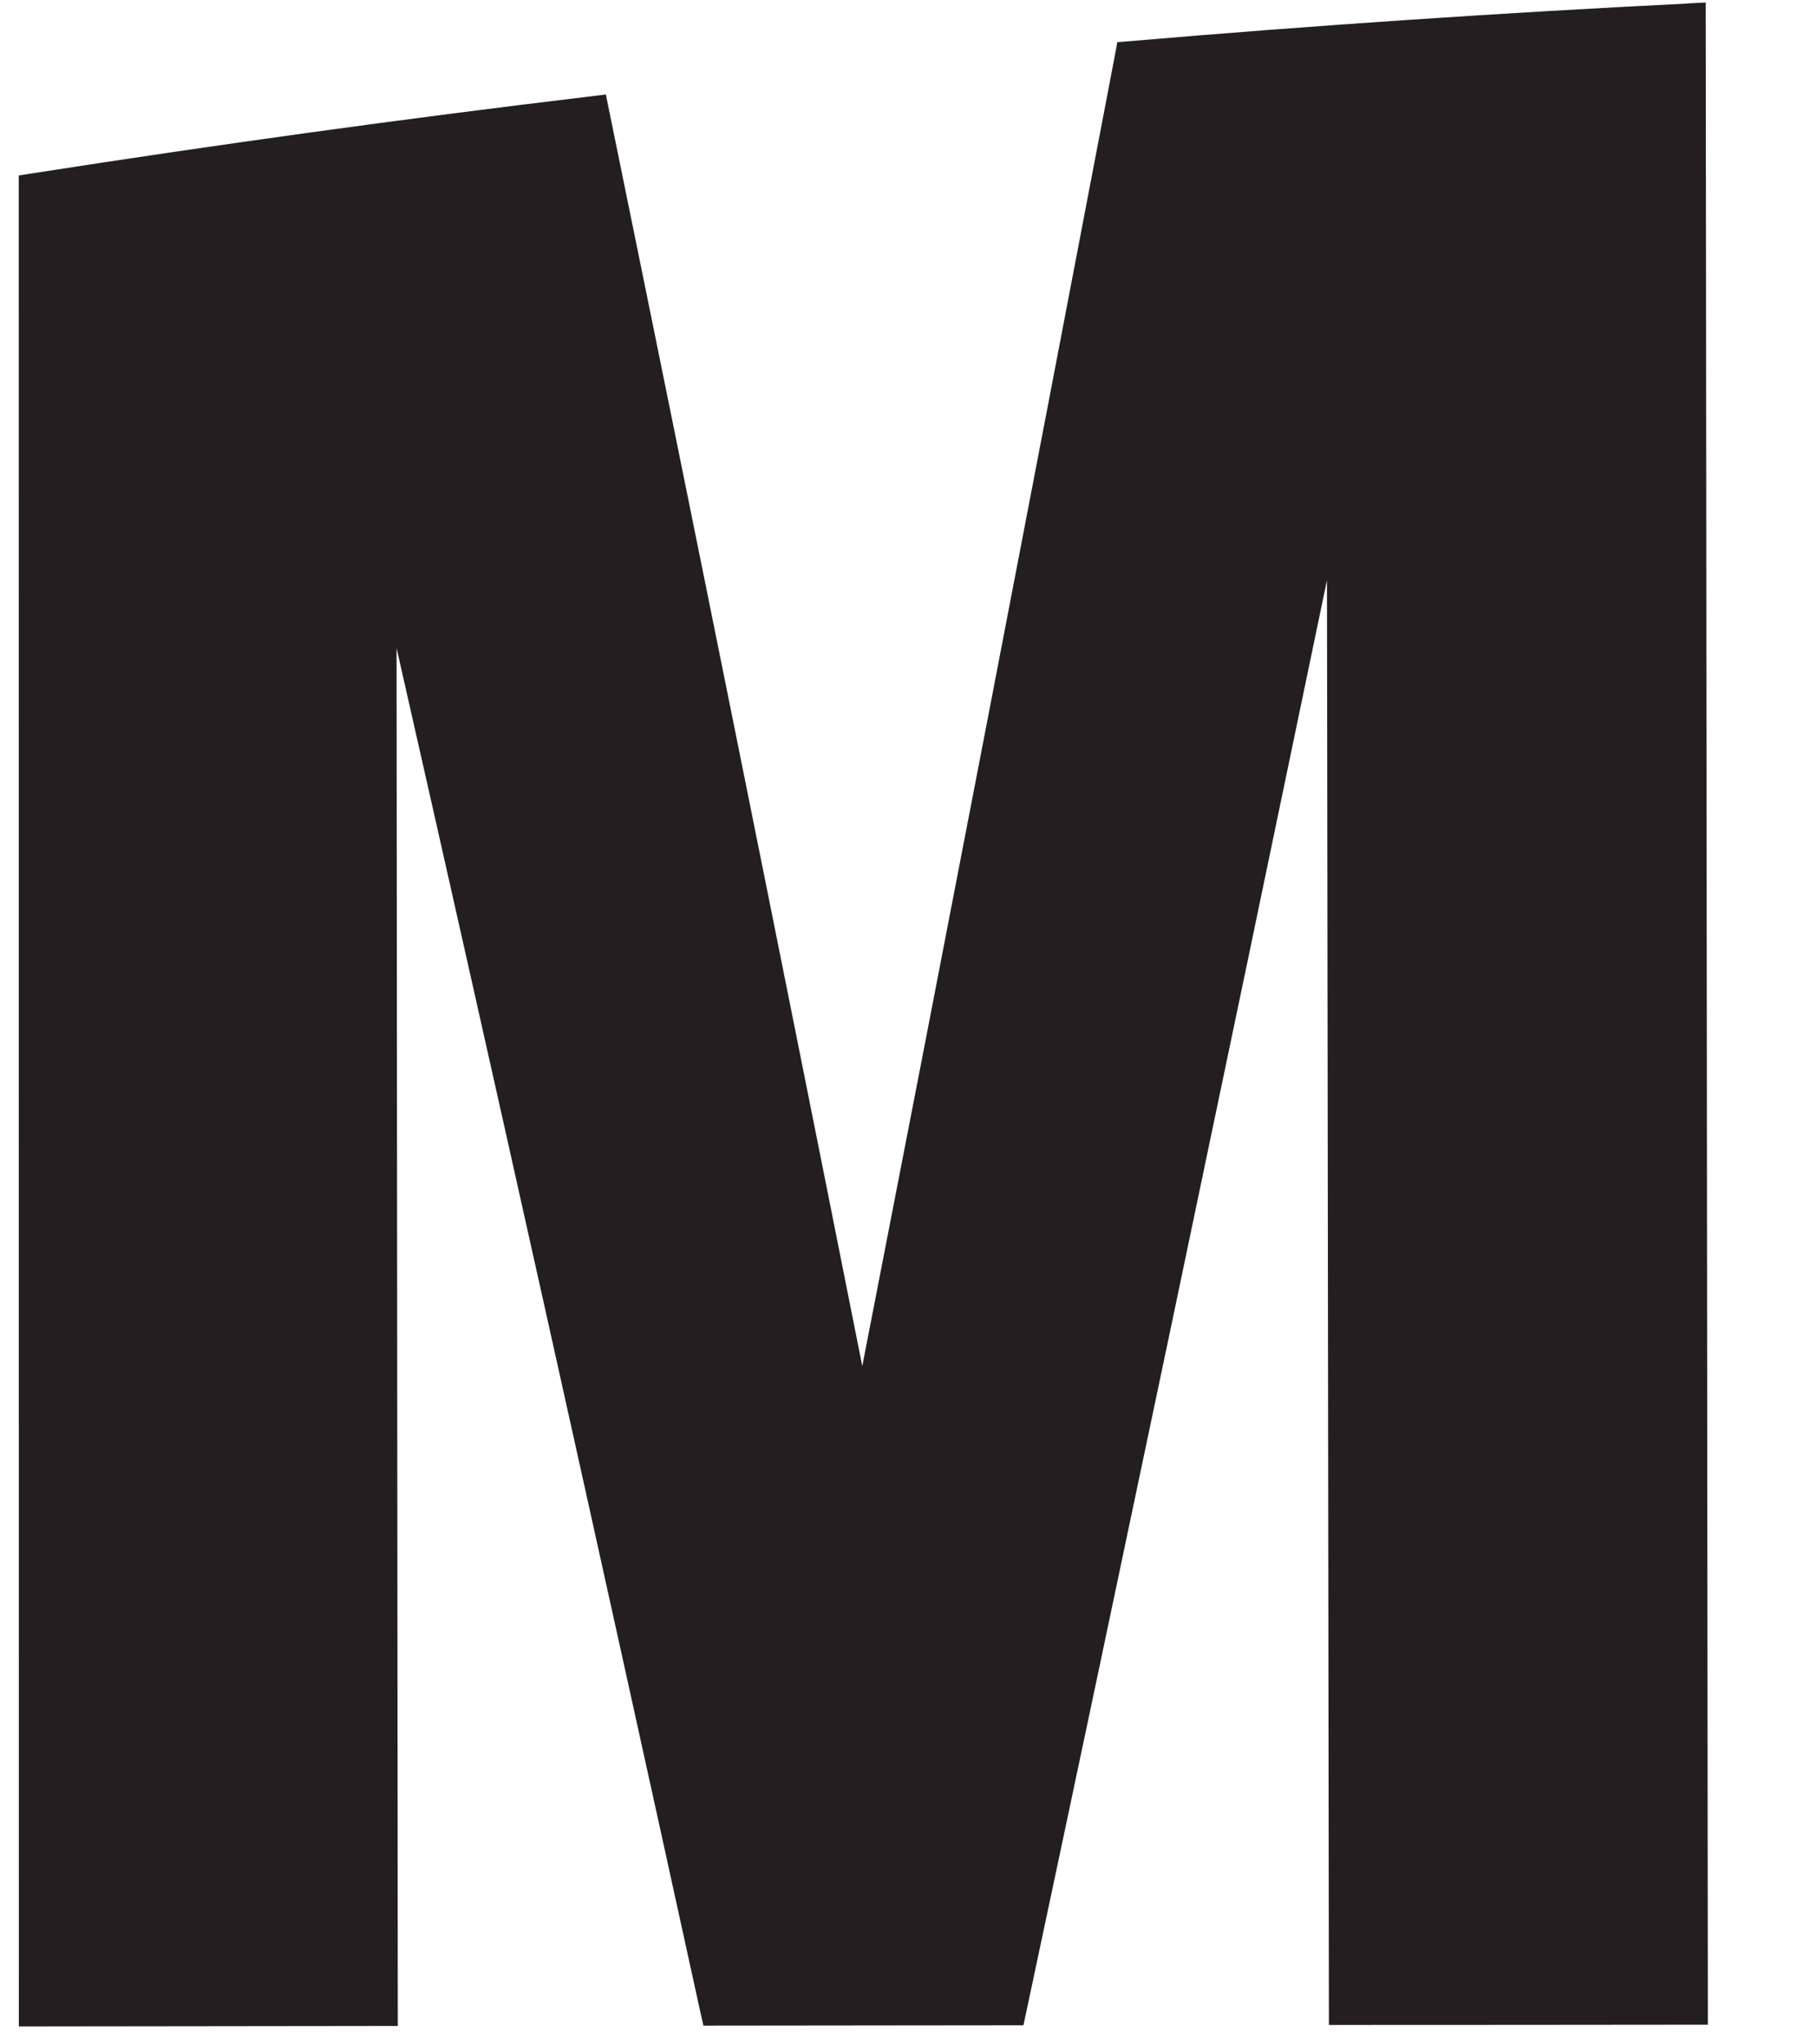
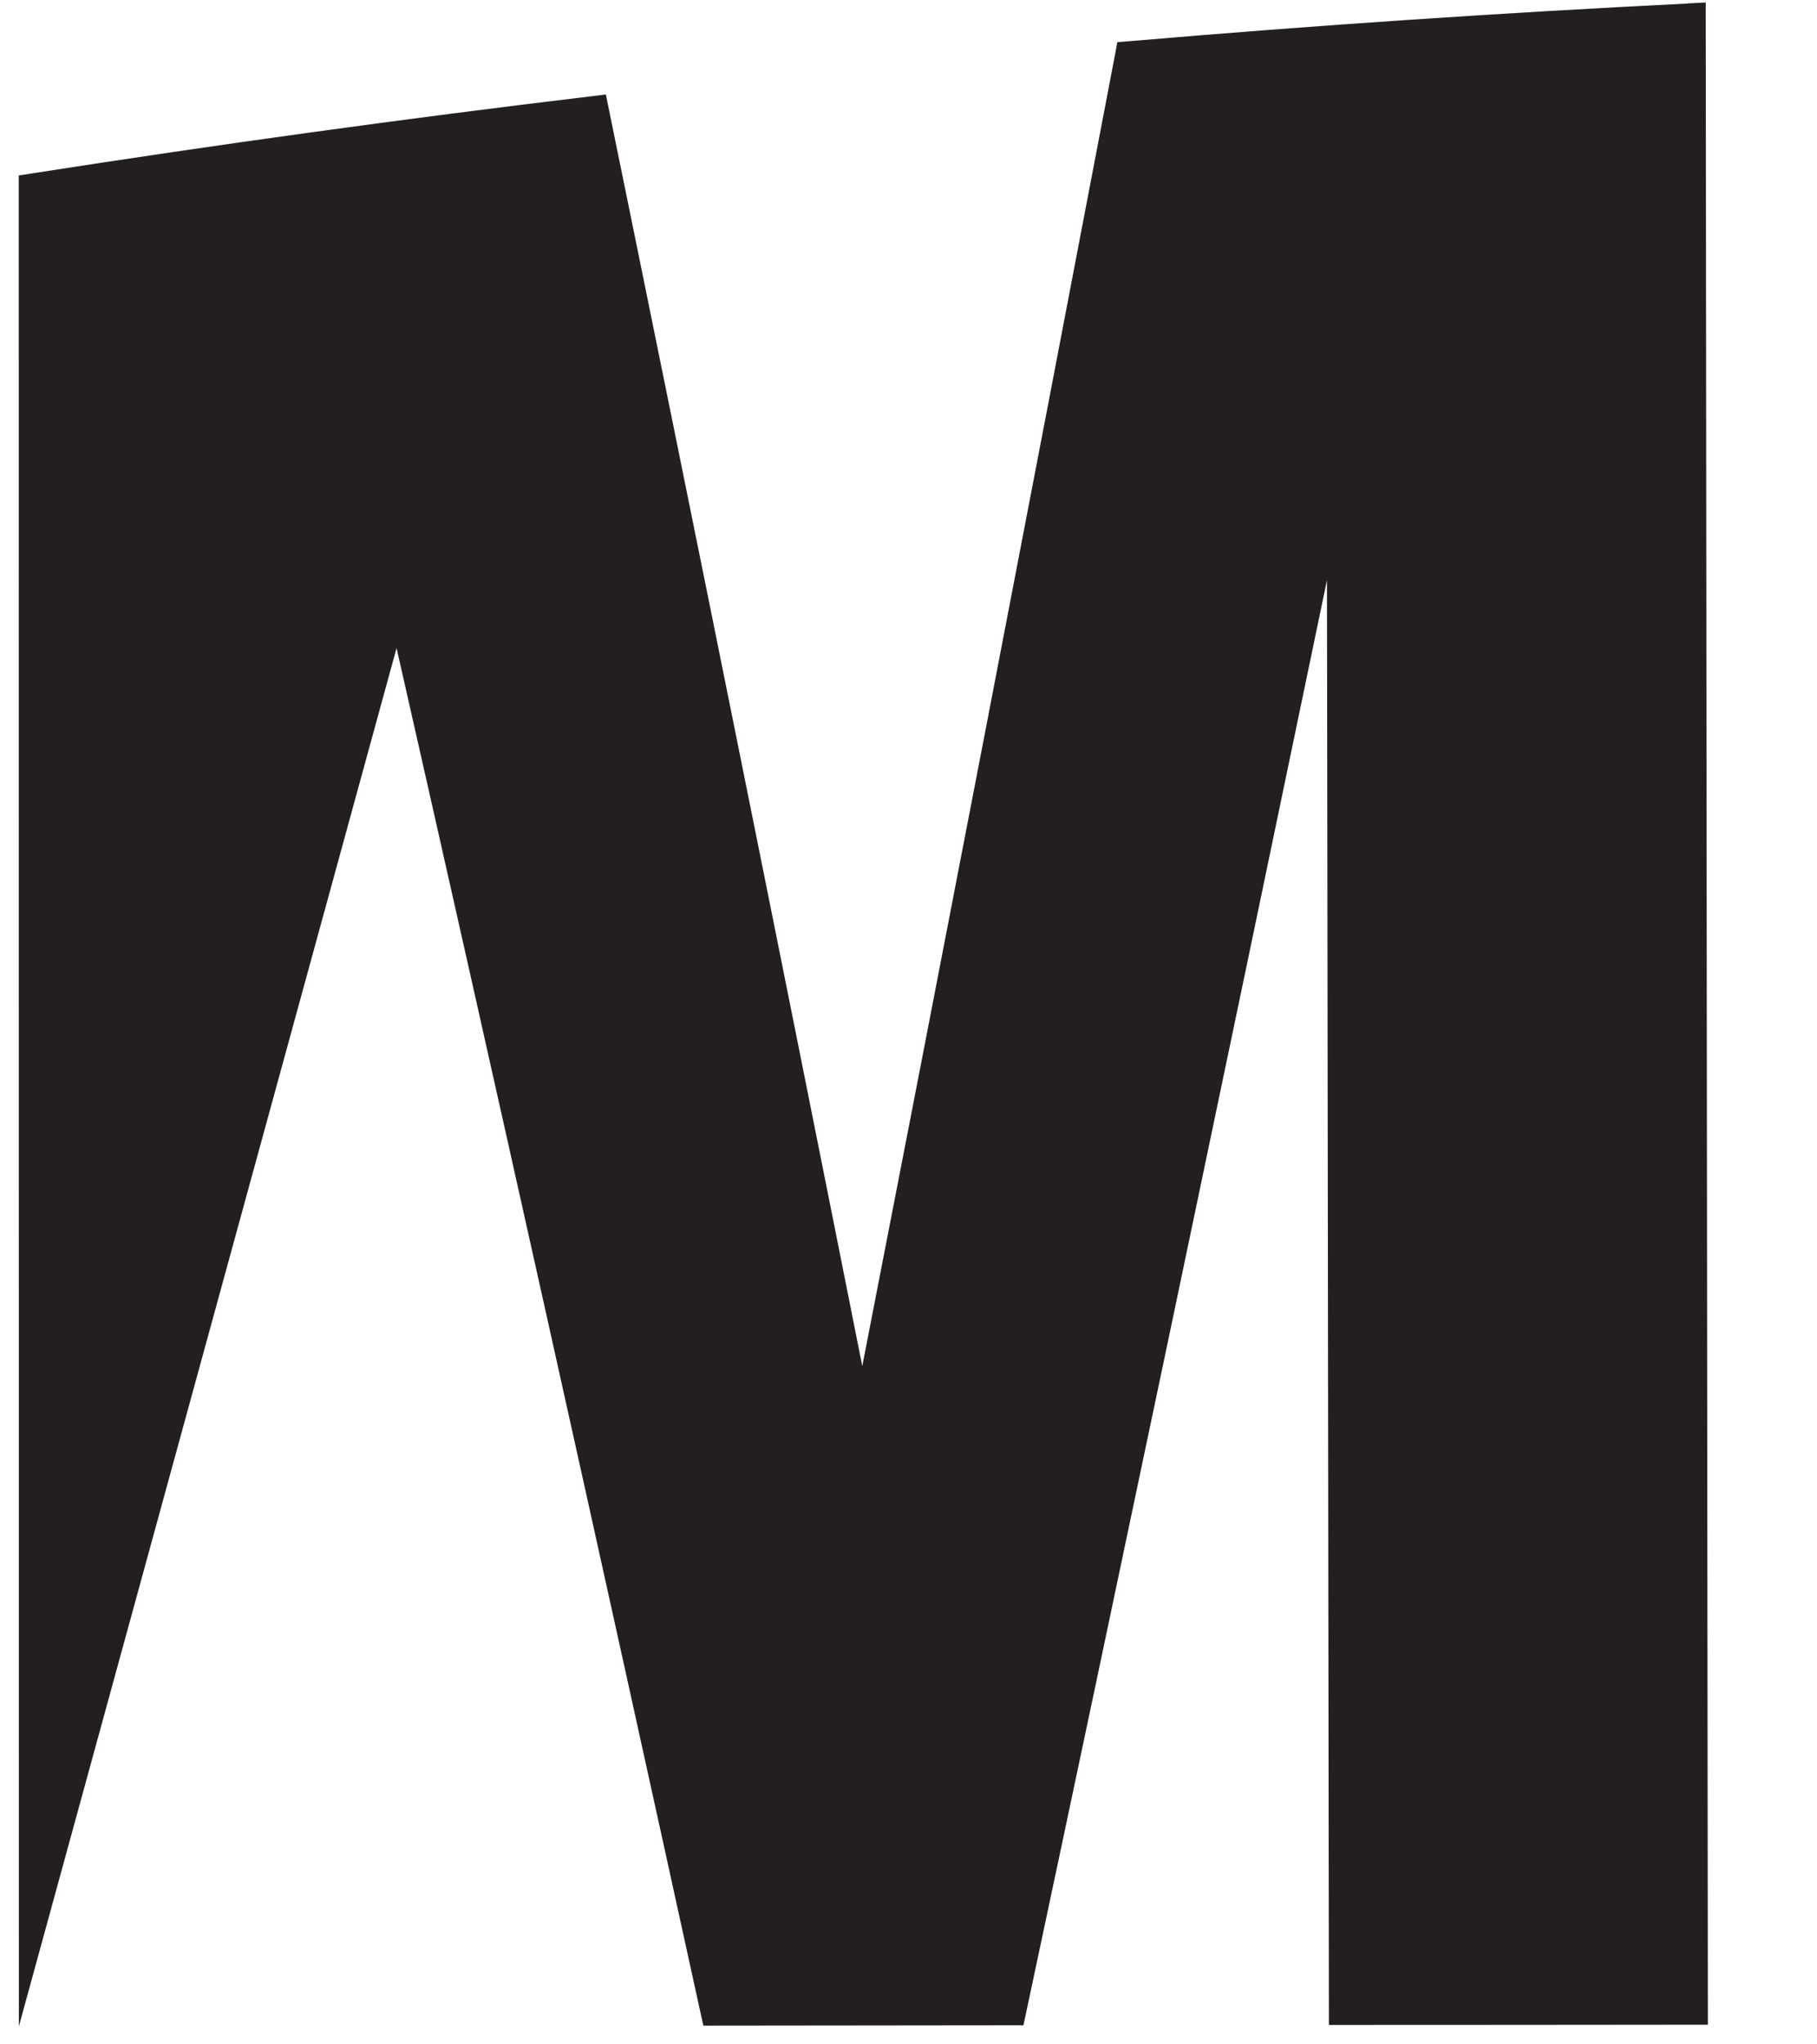
<svg xmlns="http://www.w3.org/2000/svg" width="16" height="18" viewBox="0 0 16 18" fill="none">
-   <path d="M14.861 0.031C13.23 0.112 11.579 0.223 9.954 0.362L9.839 0.371L9.818 0.484C9.021 4.661 8.291 8.446 7.593 12.028C6.836 8.221 6.086 4.503 5.363 0.969L5.335 0.832L5.196 0.849C3.565 1.044 1.915 1.272 0.293 1.525L0.165 1.545L0.166 17.842L3.503 17.838L3.492 5.706C4.357 9.519 5.256 13.553 6.167 17.715L6.194 17.835L9.012 17.832L9.038 17.711C9.852 13.884 10.72 9.75 11.685 5.108L11.702 17.829H11.854C12.865 17.829 13.877 17.828 14.887 17.827H15.039L15.02 0.022L14.861 0.03V0.031Z" fill="#231F20" />
+   <path d="M14.861 0.031C13.23 0.112 11.579 0.223 9.954 0.362L9.839 0.371L9.818 0.484C9.021 4.661 8.291 8.446 7.593 12.028C6.836 8.221 6.086 4.503 5.363 0.969L5.335 0.832L5.196 0.849C3.565 1.044 1.915 1.272 0.293 1.525L0.165 1.545L0.166 17.842L3.492 5.706C4.357 9.519 5.256 13.553 6.167 17.715L6.194 17.835L9.012 17.832L9.038 17.711C9.852 13.884 10.72 9.75 11.685 5.108L11.702 17.829H11.854C12.865 17.829 13.877 17.828 14.887 17.827H15.039L15.02 0.022L14.861 0.03V0.031Z" fill="#231F20" />
</svg>